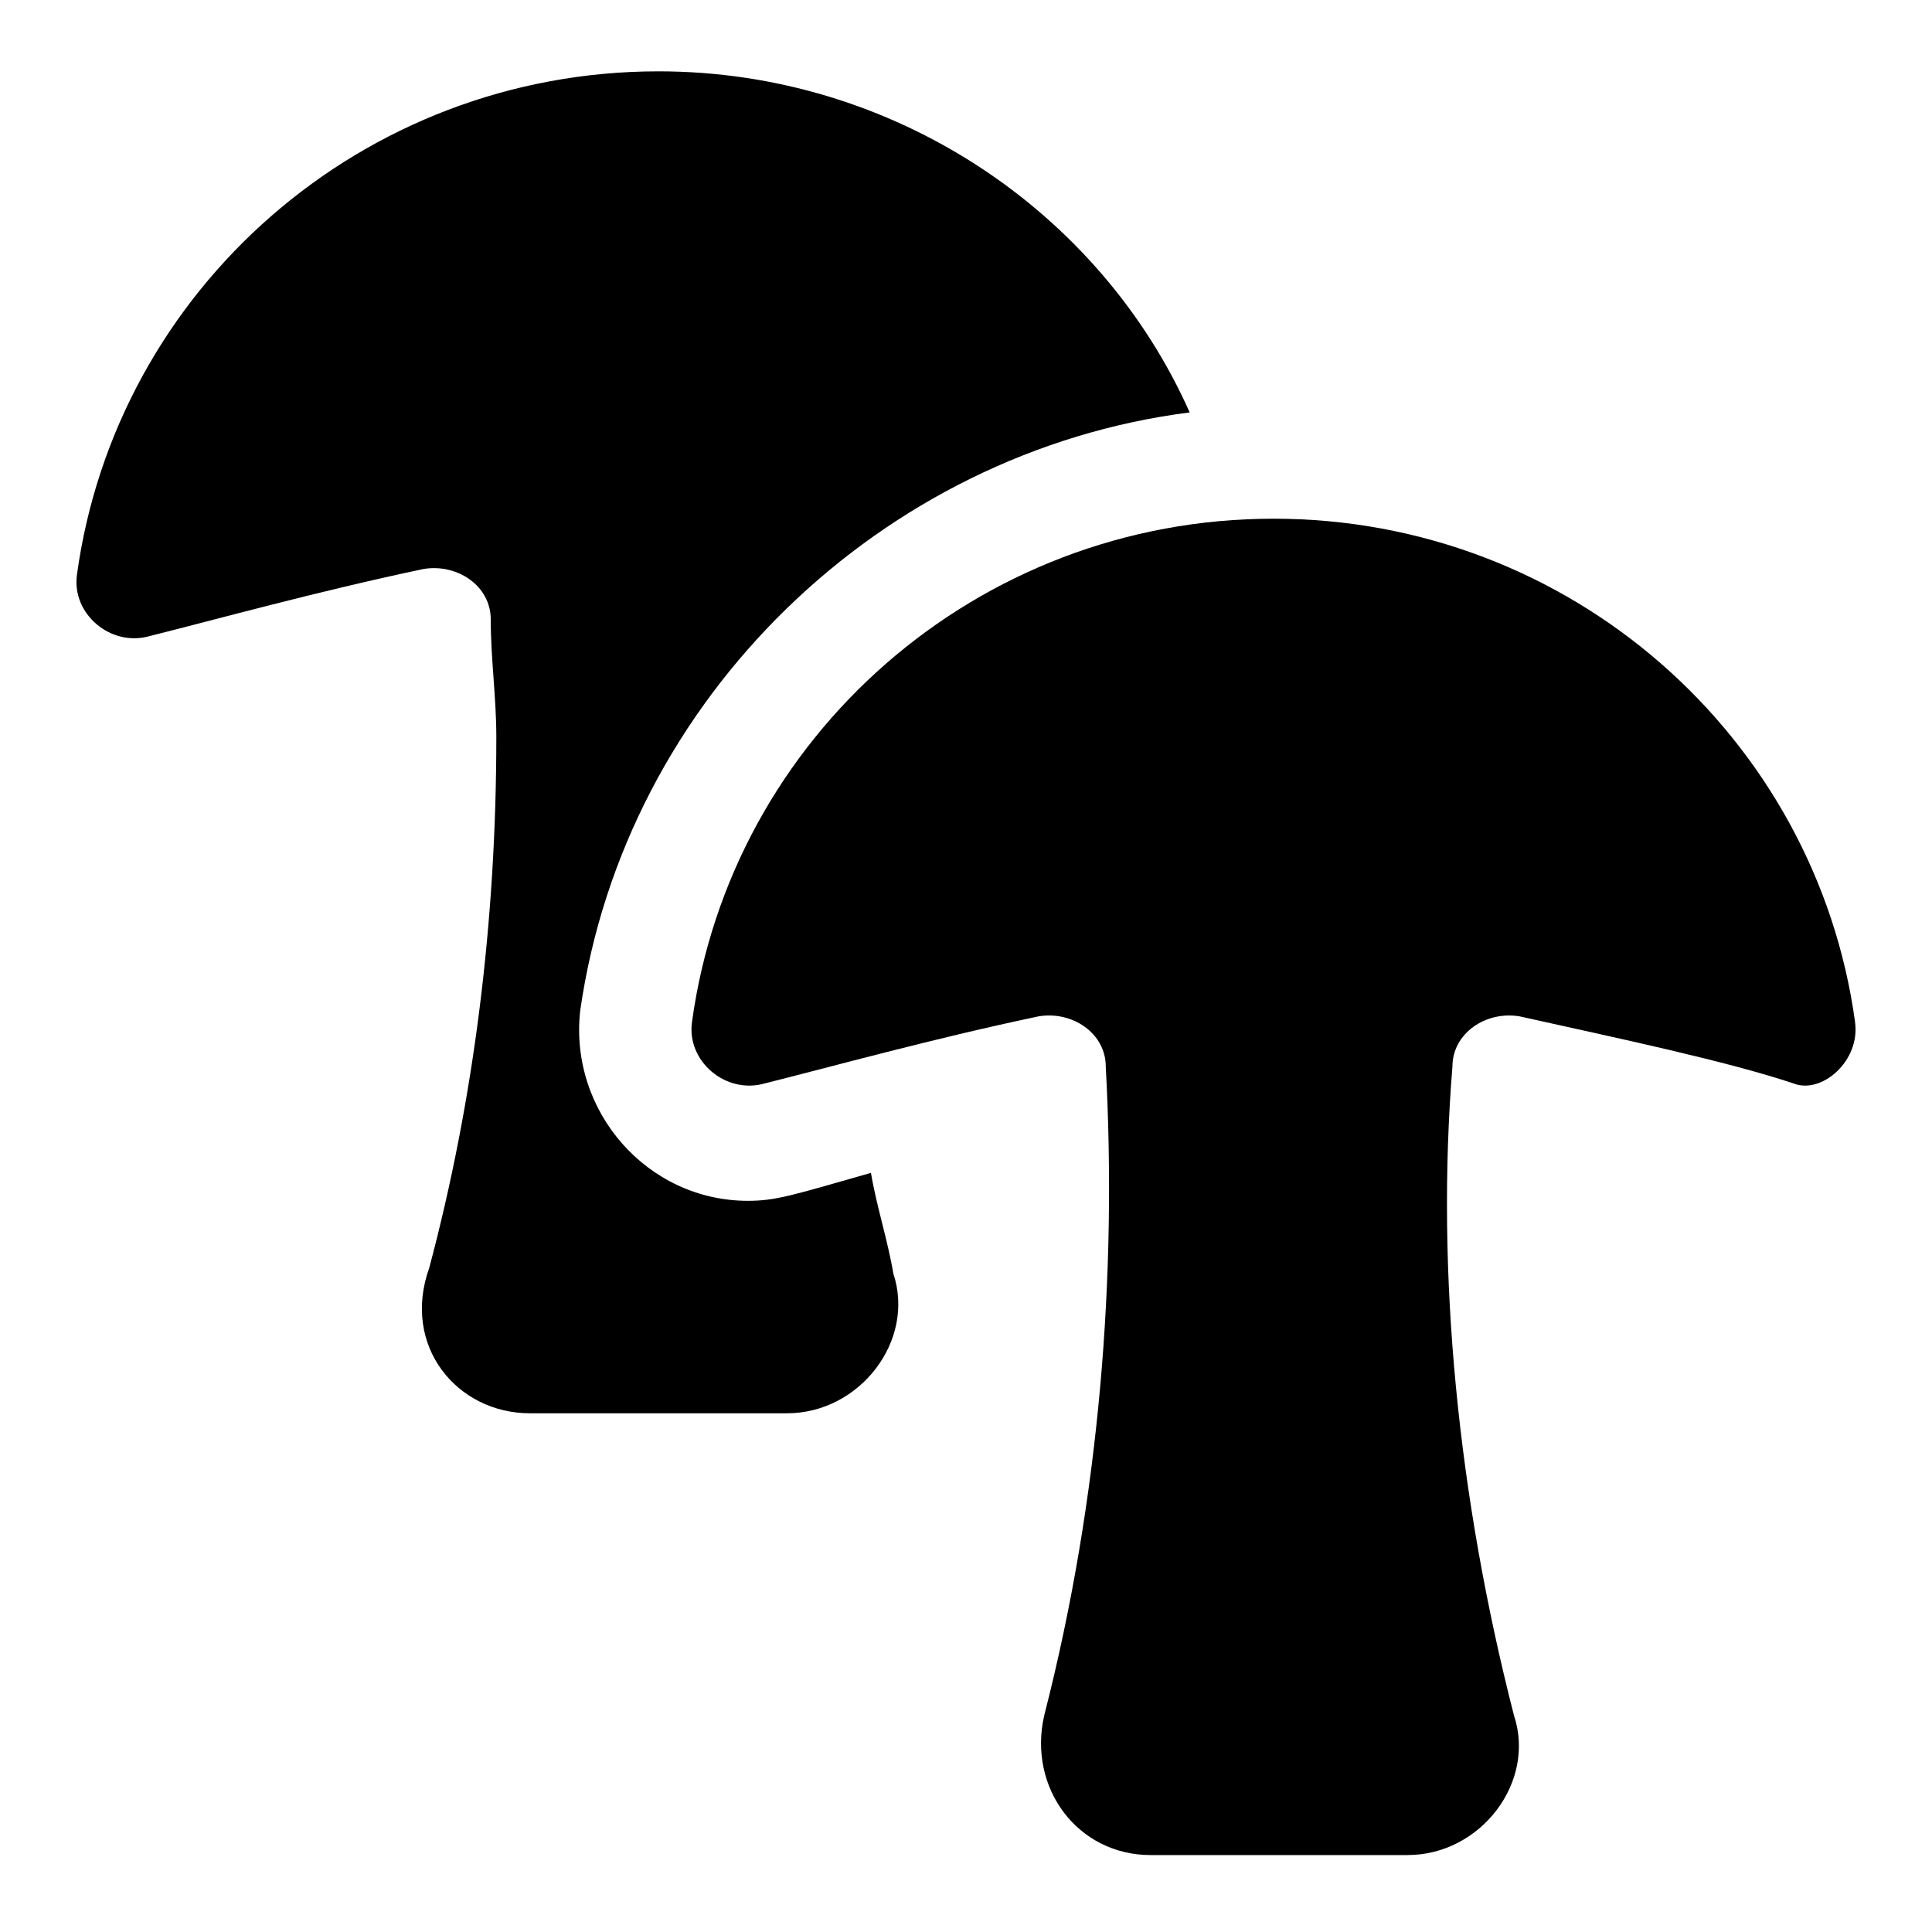
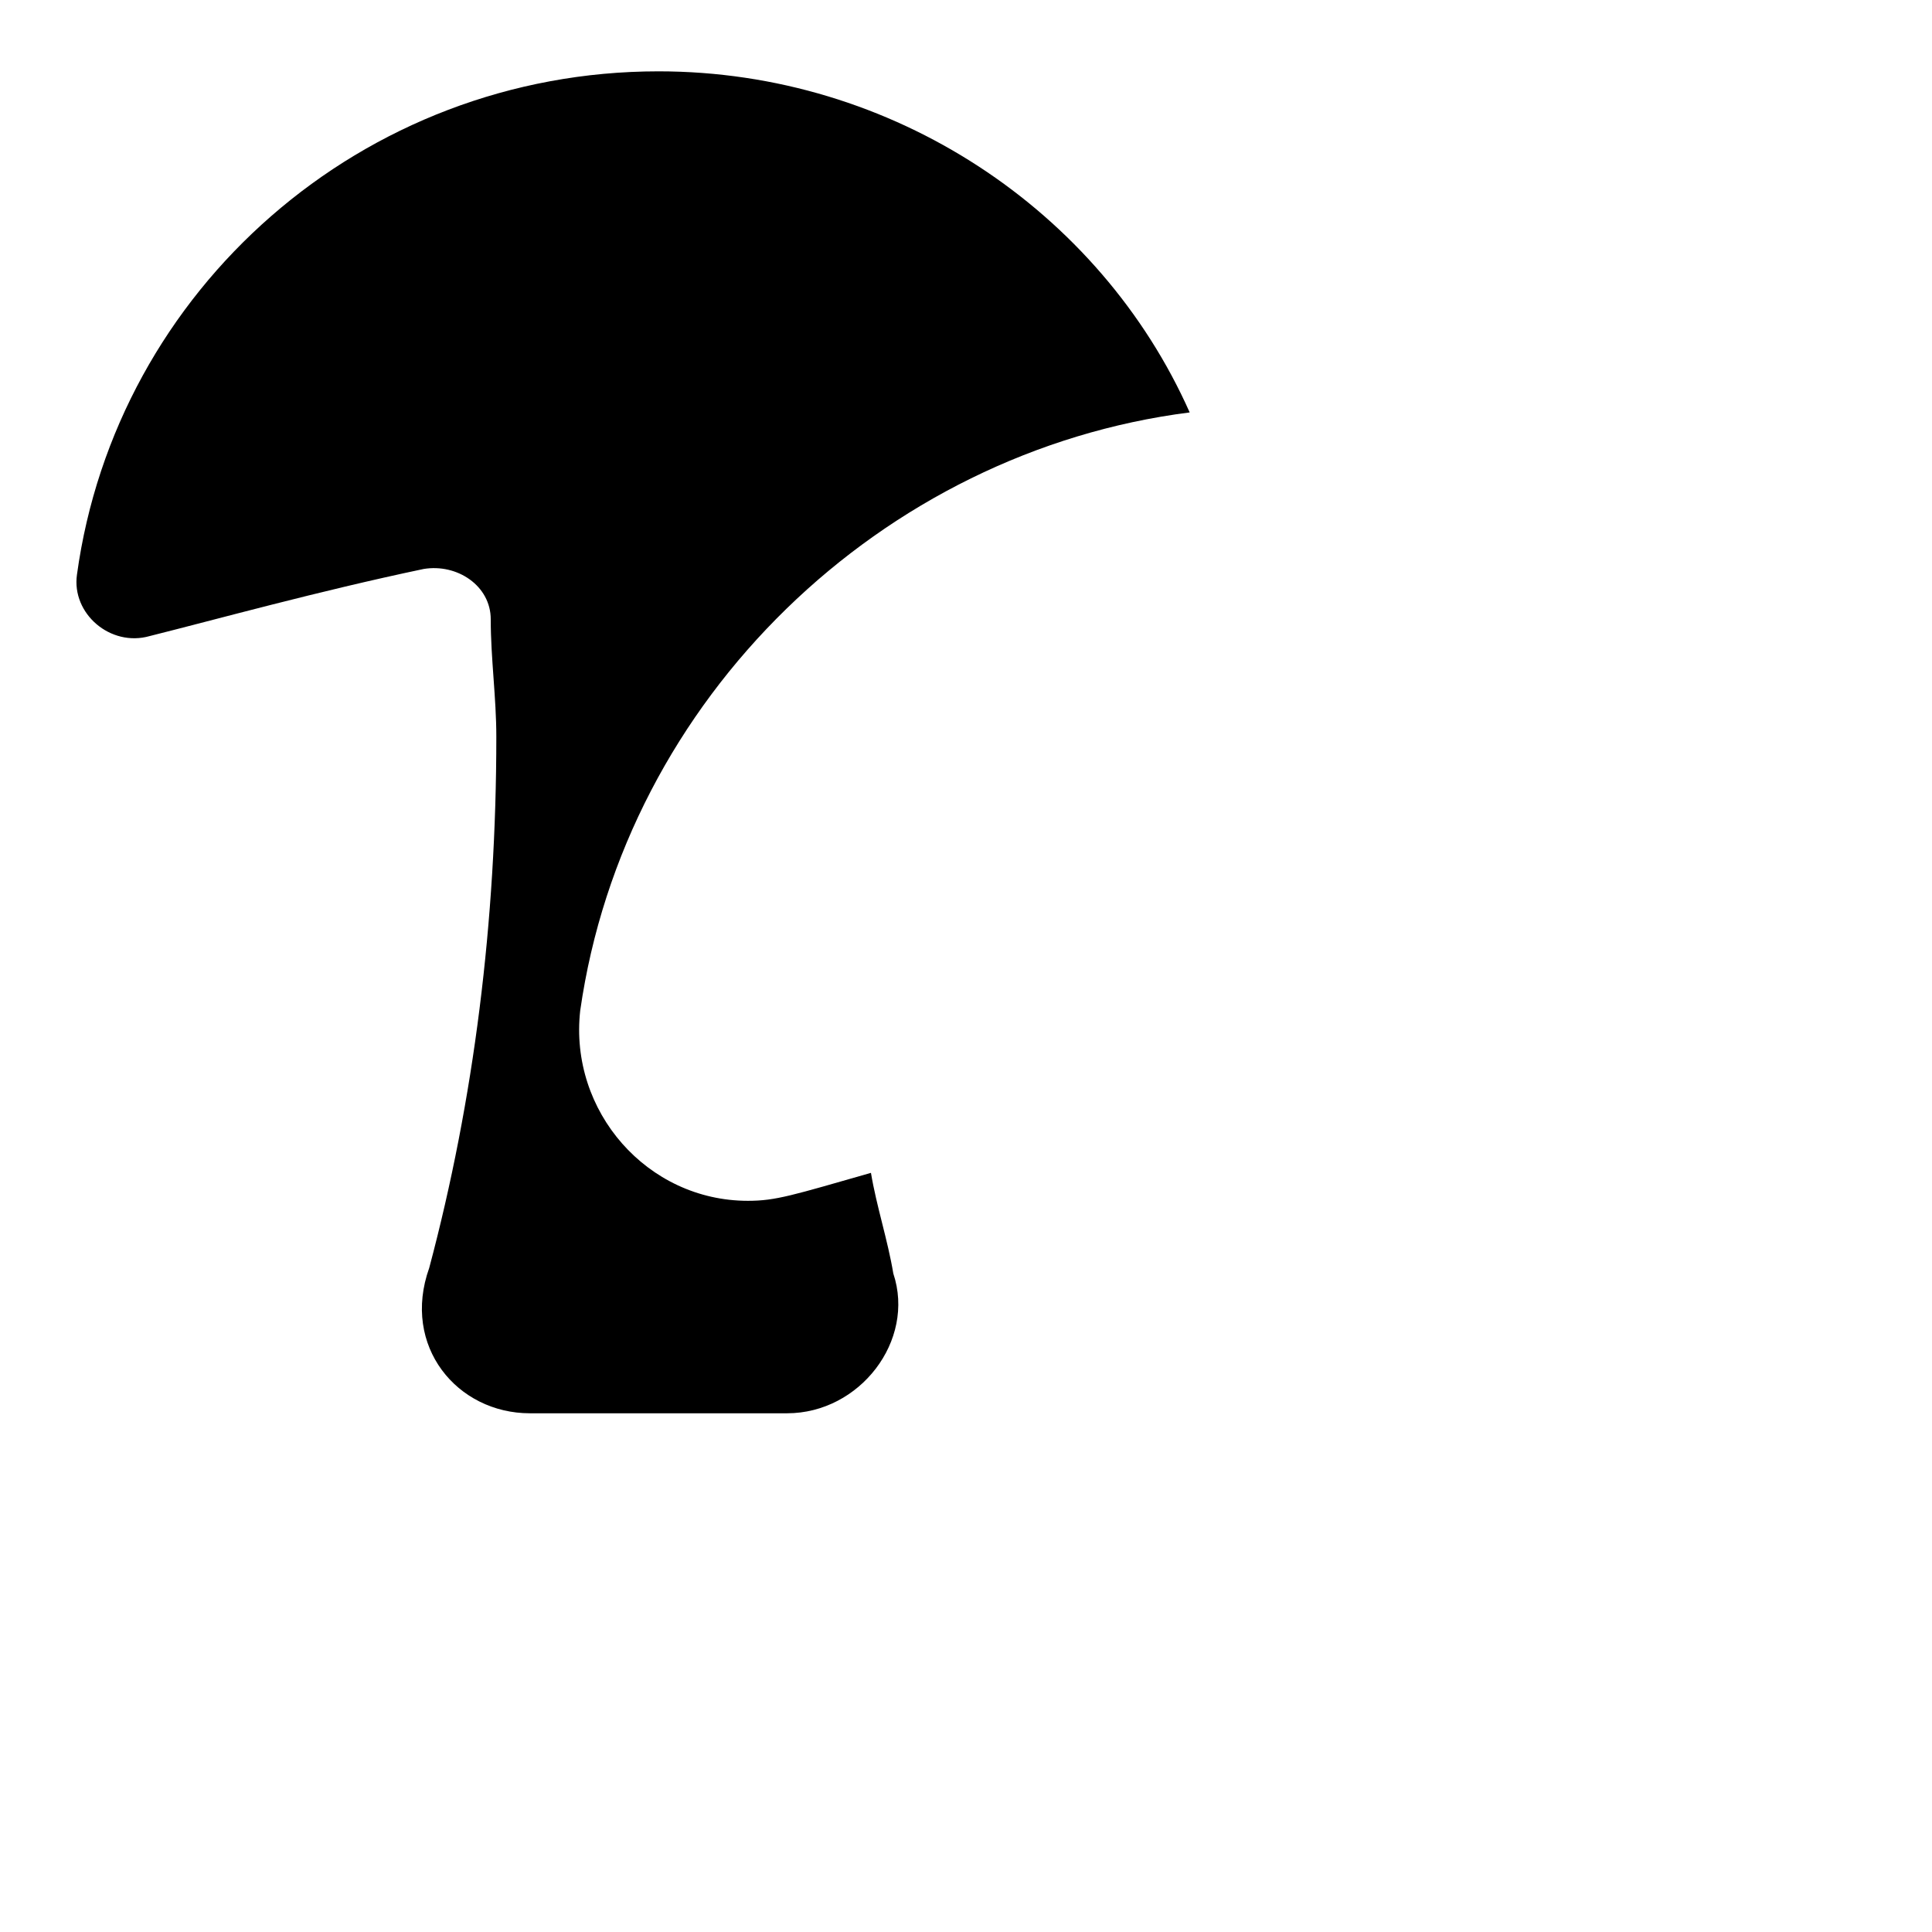
<svg xmlns="http://www.w3.org/2000/svg" fill="#000000" width="800px" height="800px" version="1.1" viewBox="144 144 512 512">
  <g>
    <path d="m374.81 454.82c-20.746 5.926-25.191 7.41-32.598 7.41-26.672 0-47.418-23.707-44.453-50.383 11.855-82.98 80.016-148.18 161.52-158.55-23.711-53.344-78.539-90.391-140.77-90.391-78.535 0-143.73 57.793-154.11 133.36-1.48 10.371 8.891 19.262 19.262 16.301 17.781-4.445 44.453-11.855 72.609-17.781 8.891-1.48 17.781 4.445 17.781 13.336 0 10.371 1.48 20.746 1.48 31.117 0 48.898-5.926 96.316-17.781 140.77-7.41 20.746 7.41 38.527 26.672 38.527h68.164c19.262 0 34.082-19.262 28.152-37.043-1.48-8.895-4.445-17.785-5.926-26.676z" />
-     <path d="m635.61 414.82c-10.371-75.57-75.57-133.36-154.11-133.36s-143.73 57.789-154.11 133.36c-1.48 10.371 8.891 19.262 19.262 16.301 17.781-4.445 44.453-11.855 72.609-17.781 8.891-1.48 17.781 4.445 17.781 13.336 2.965 54.828-1.48 114.1-16.301 171.89-4.445 19.262 8.891 37.043 28.152 37.043h68.164c19.262 0 34.082-19.262 28.152-37.043-14.816-57.789-20.746-117.06-16.301-171.89 0-8.891 8.891-14.816 17.781-13.336 26.672 5.926 54.828 11.855 72.609 17.781 7.406 2.961 17.781-5.93 16.301-16.301z" />
  </g>
</svg>